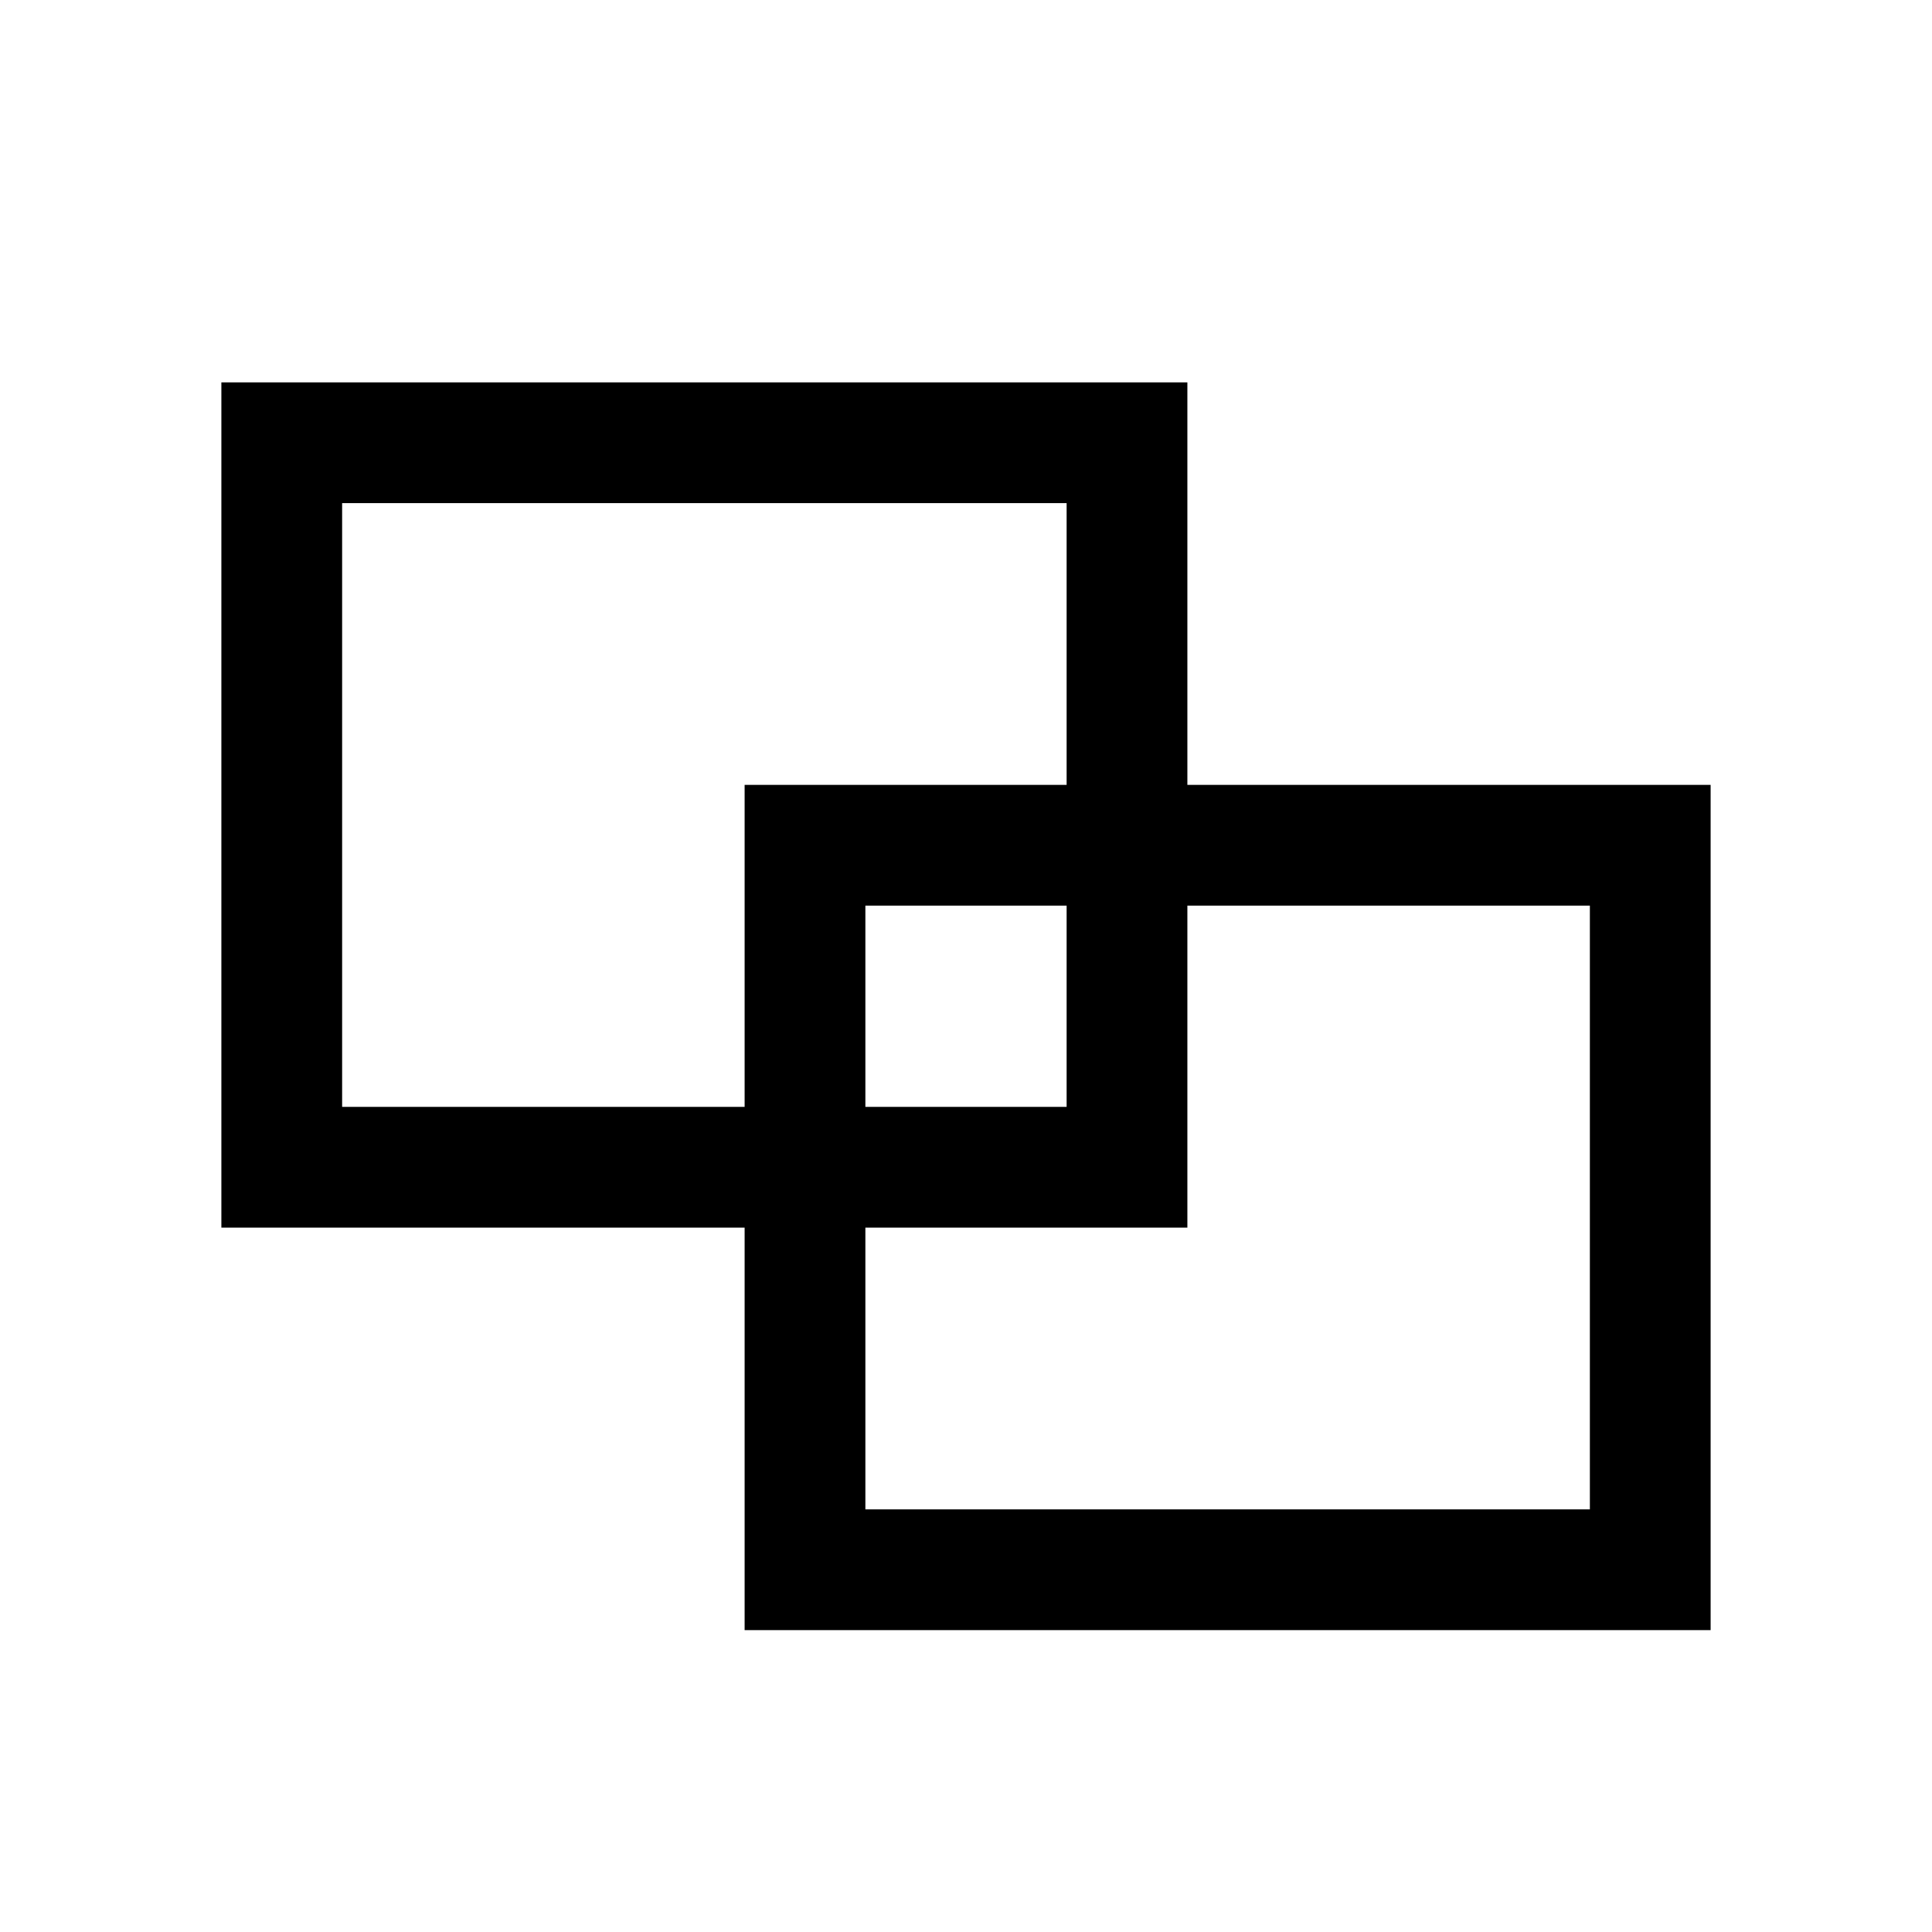
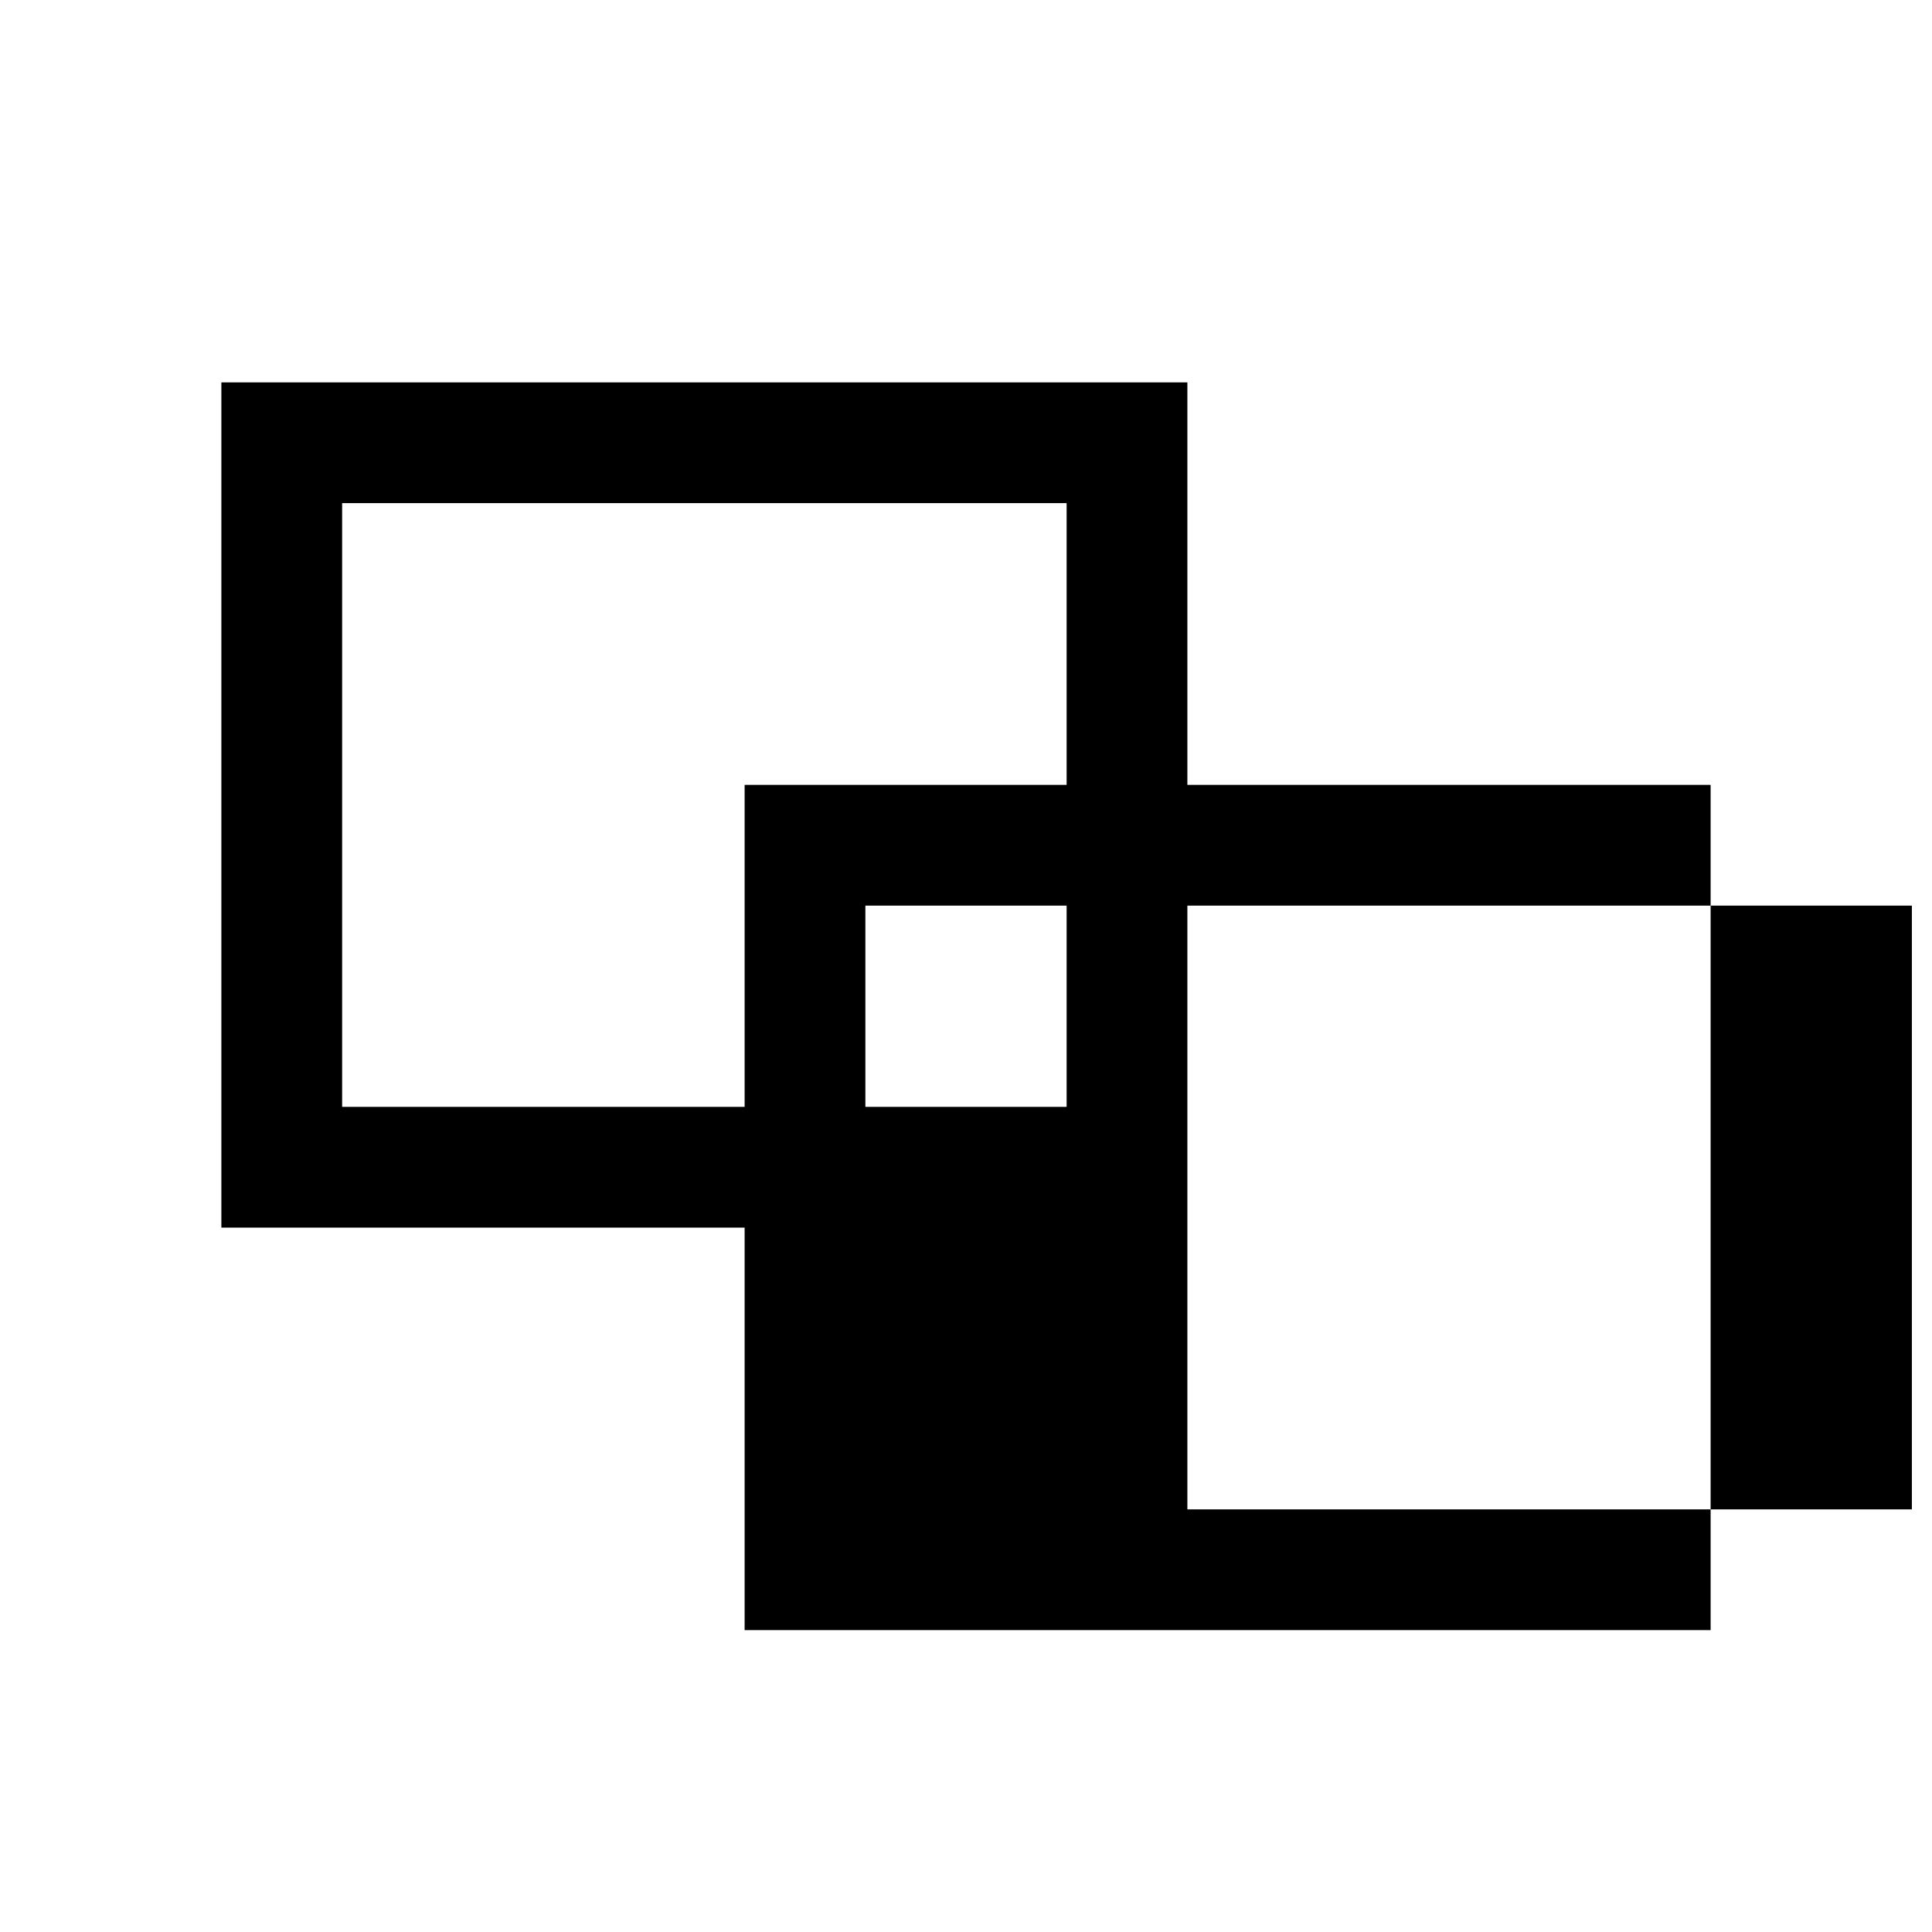
<svg xmlns="http://www.w3.org/2000/svg" t="1705257422086" class="icon" viewBox="0 0 1024 1024" version="1.1" p-id="1891" width="26px" height="26px">
-   <path d="M629.333 202.667v213.333h277.333v448h-512v-213.333h-277.333v-448h512z m213.333 277.333h-213.333v170.667h-170.667v149.333h384v-320z m-277.333-213.333h-384v320h213.333v-170.667h170.667v-149.333z m0 213.333h-106.667v106.667h106.667v-106.667z" fill="#000000" p-id="1892" />
+   <path d="M629.333 202.667v213.333h277.333v448h-512v-213.333h-277.333v-448h512z m213.333 277.333h-213.333v170.667v149.333h384v-320z m-277.333-213.333h-384v320h213.333v-170.667h170.667v-149.333z m0 213.333h-106.667v106.667h106.667v-106.667z" fill="#000000" p-id="1892" />
</svg>